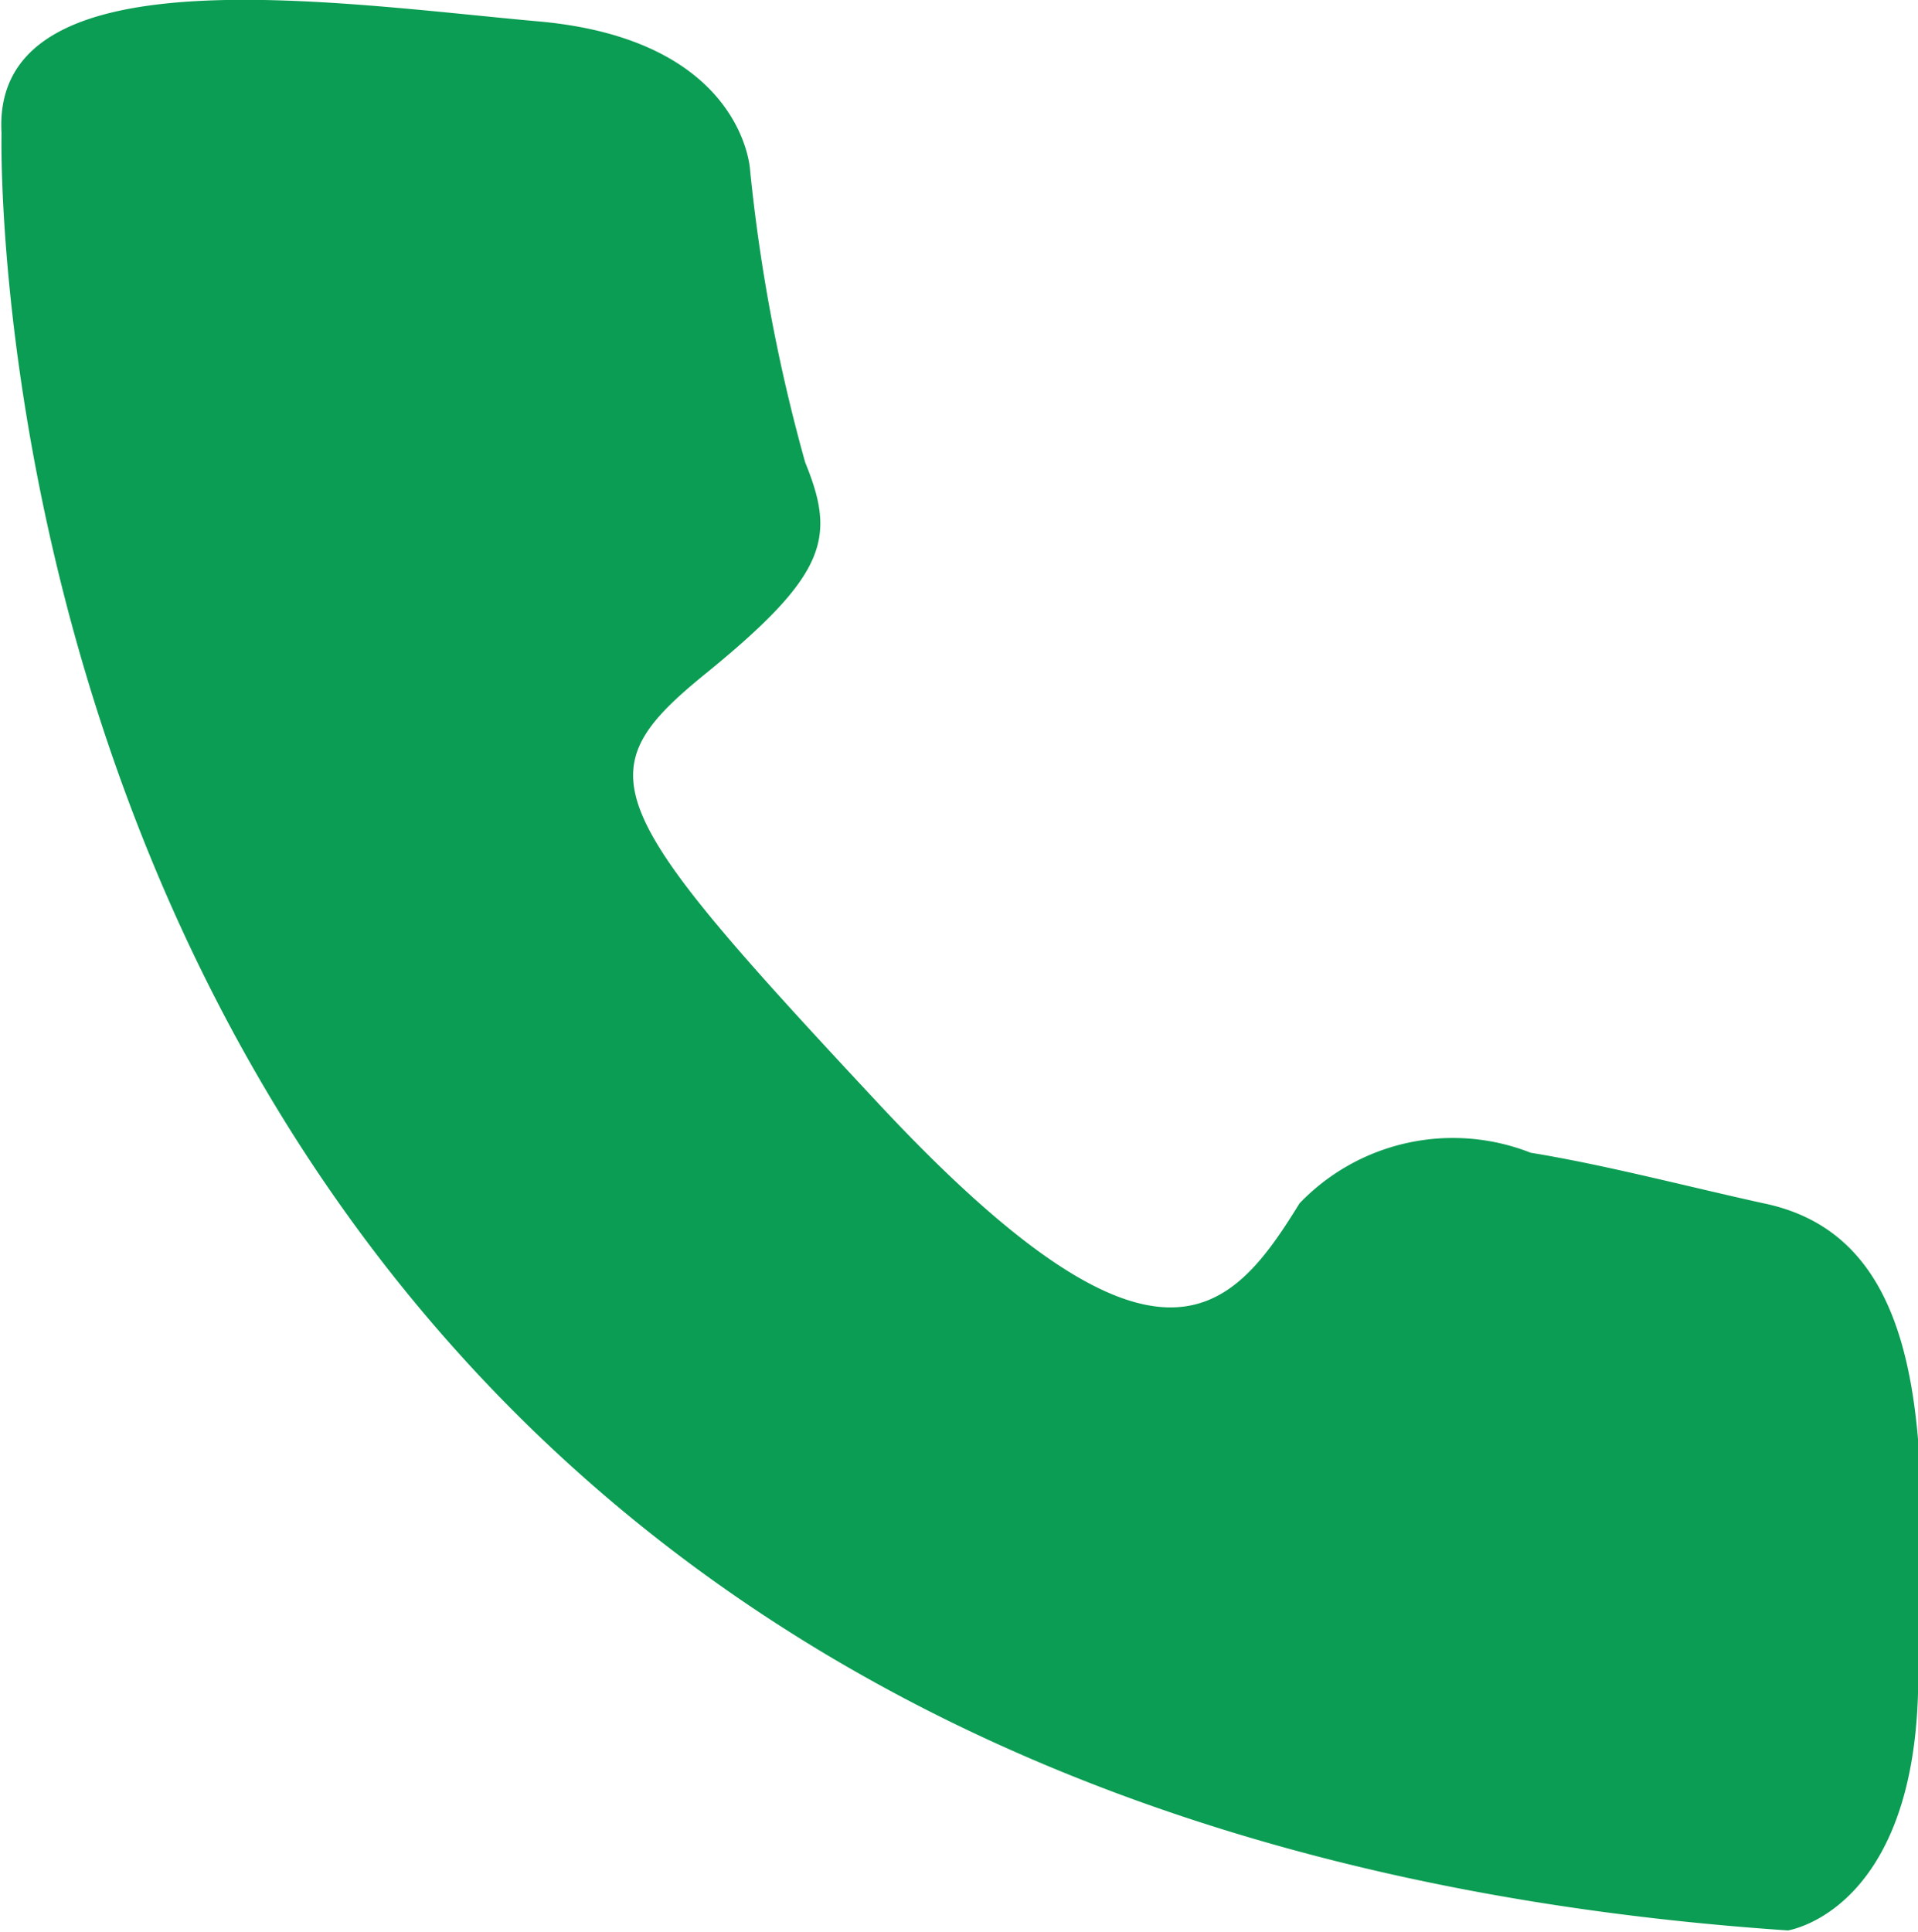
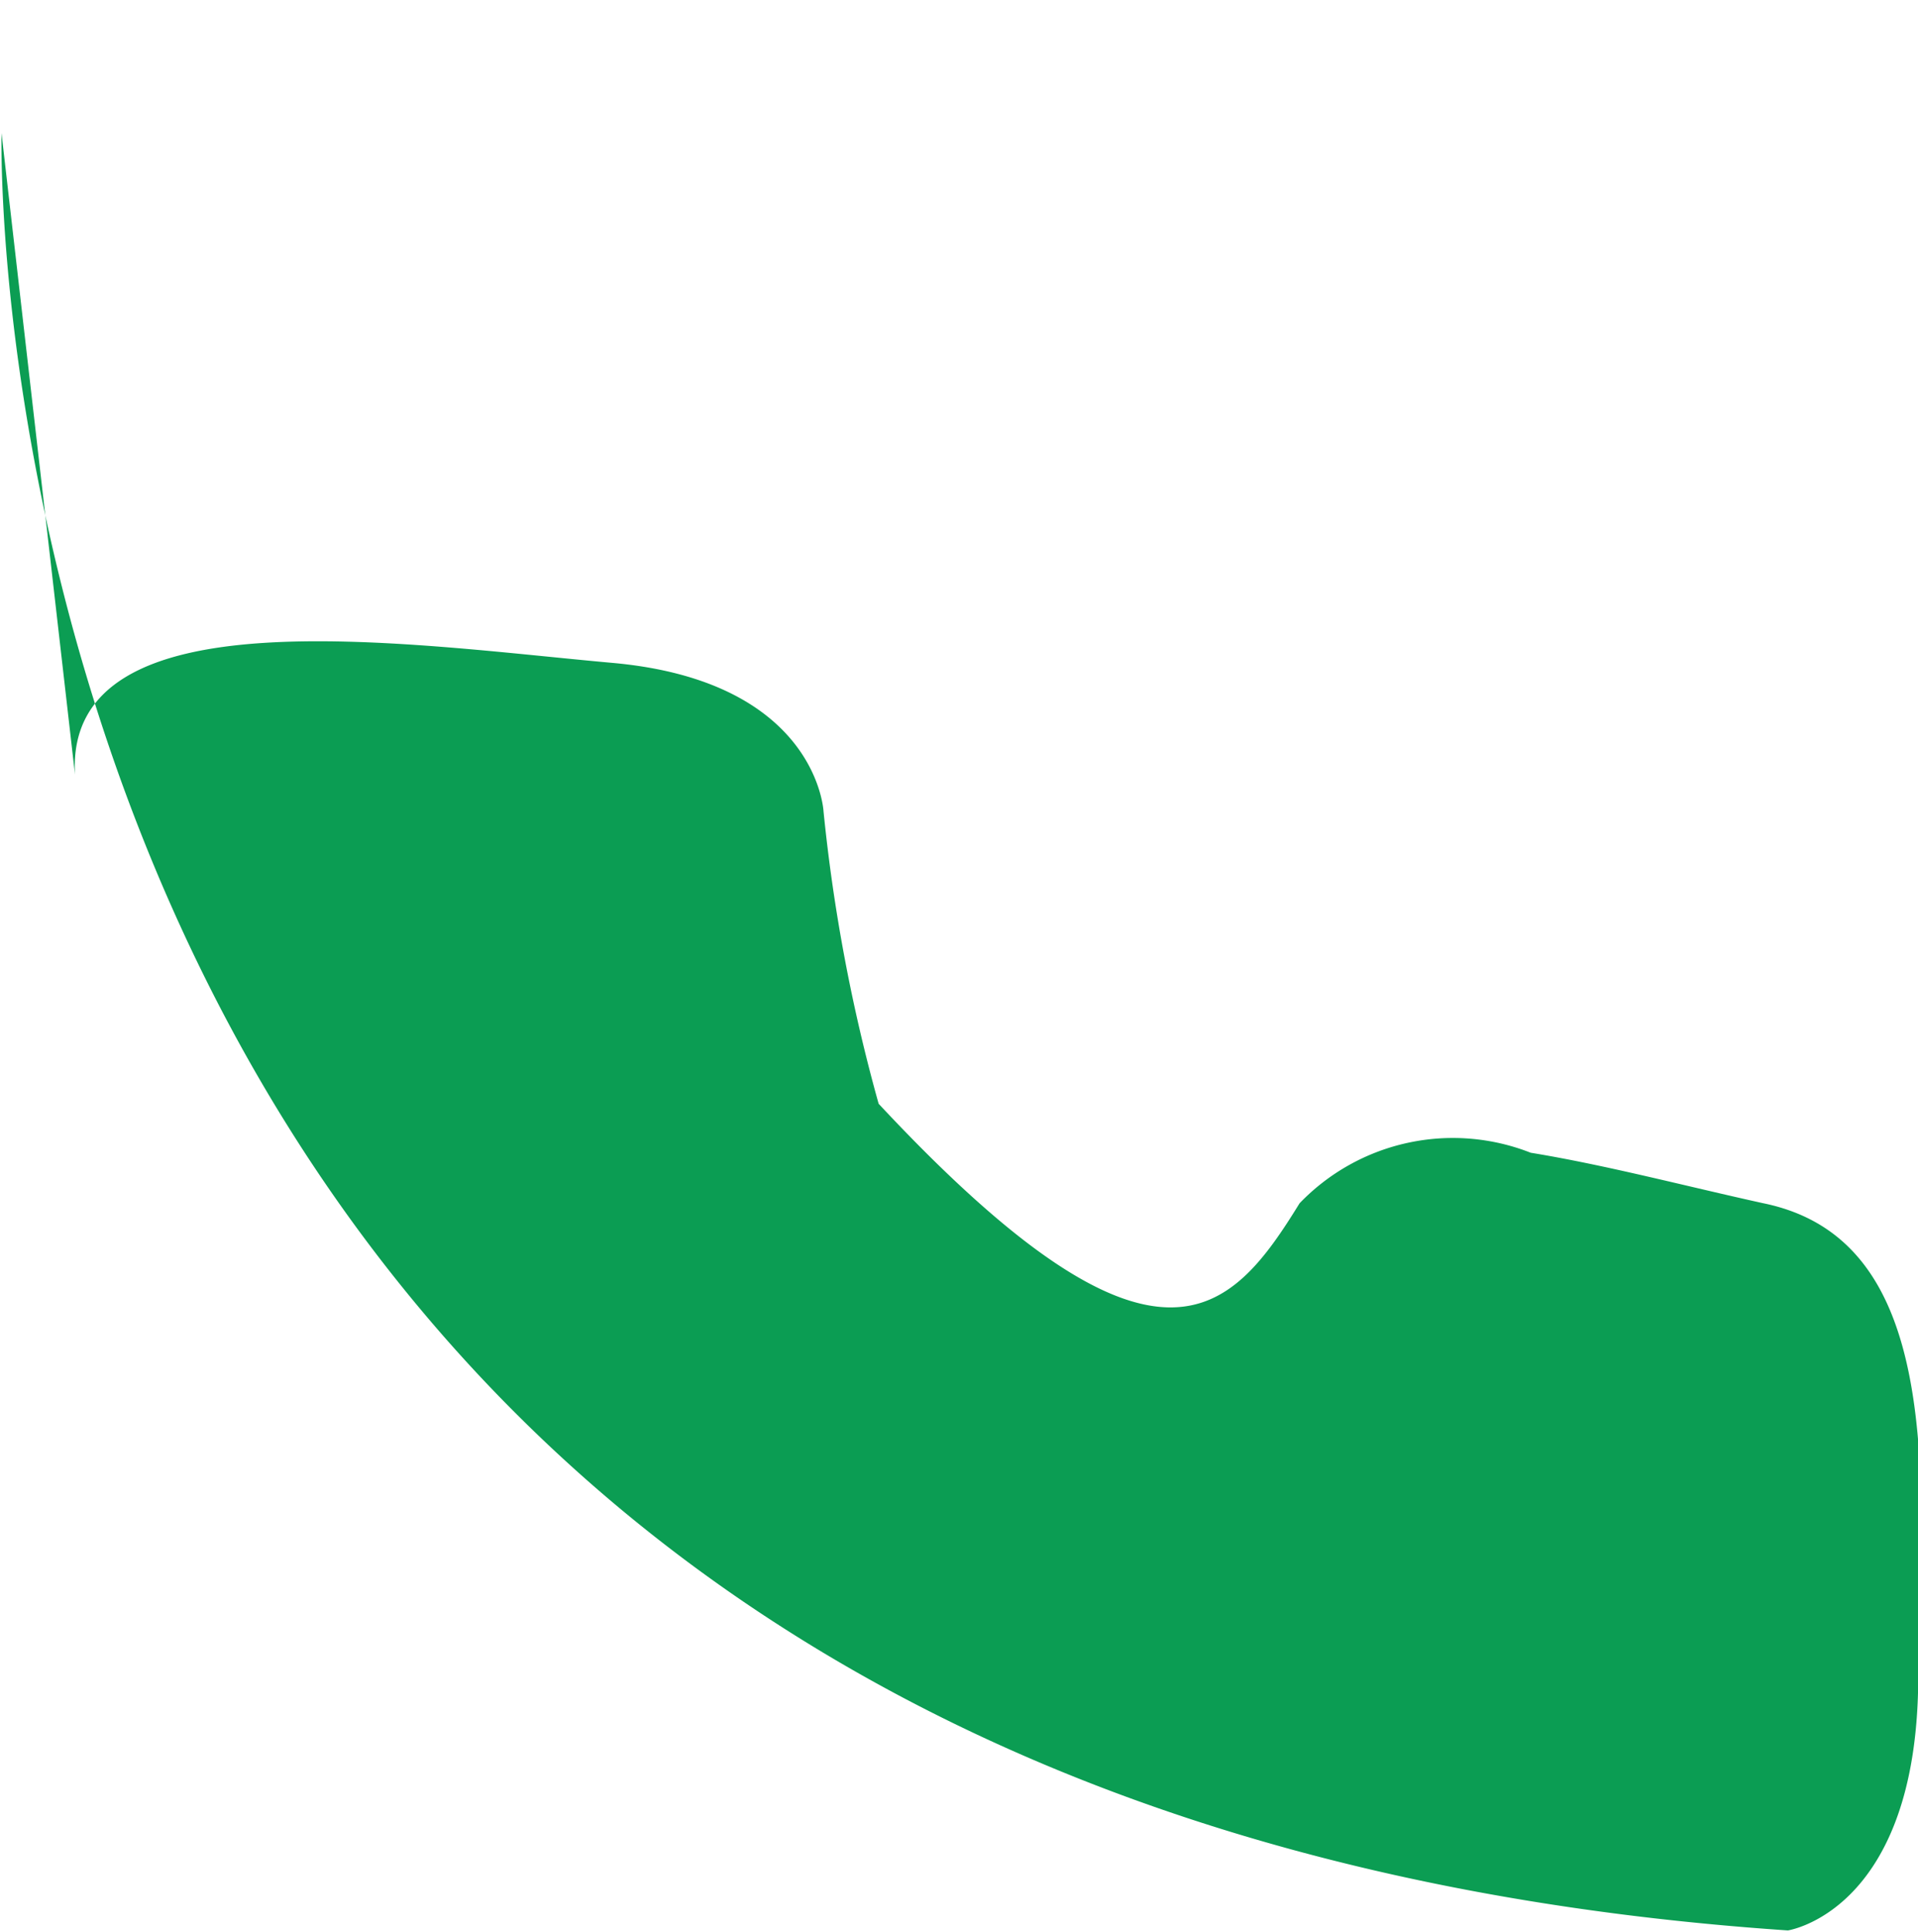
<svg xmlns="http://www.w3.org/2000/svg" width="12.53" height="12.62" viewBox="0 0 12.53 12.62">
  <defs>
    <style> .cls-1 { fill: #0b9d53; fill-rule: evenodd; } </style>
  </defs>
-   <path id="icon-tel" class="cls-1" d="M1381.57,6901.28s-0.28,10.93,11.67,11.74c0,0,.81-0.12.85-1.55s0.16-2.96-1.01-3.2c-0.5-.11-1.03-0.25-1.52-0.33a1.389,1.389,0,0,0-1.51.33c-0.45.73-.93,1.3-2.75-0.65s-1.93-2.16-1.13-2.81,0.85-.89.65-1.38a11.27,11.27,0,0,1-.36-1.91s-0.04-.85-1.38-0.97-3.58-.47-3.51.73" transform="translate(-1381.56 -6900.41)" />
+   <path id="icon-tel" class="cls-1" d="M1381.57,6901.28s-0.28,10.93,11.67,11.74c0,0,.81-0.12.85-1.55s0.16-2.96-1.01-3.2c-0.5-.11-1.03-0.25-1.52-0.33a1.389,1.389,0,0,0-1.51.33c-0.45.73-.93,1.3-2.75-0.65a11.27,11.27,0,0,1-.36-1.91s-0.04-.85-1.38-0.97-3.58-.47-3.51.73" transform="translate(-1381.56 -6900.41)" />
</svg>